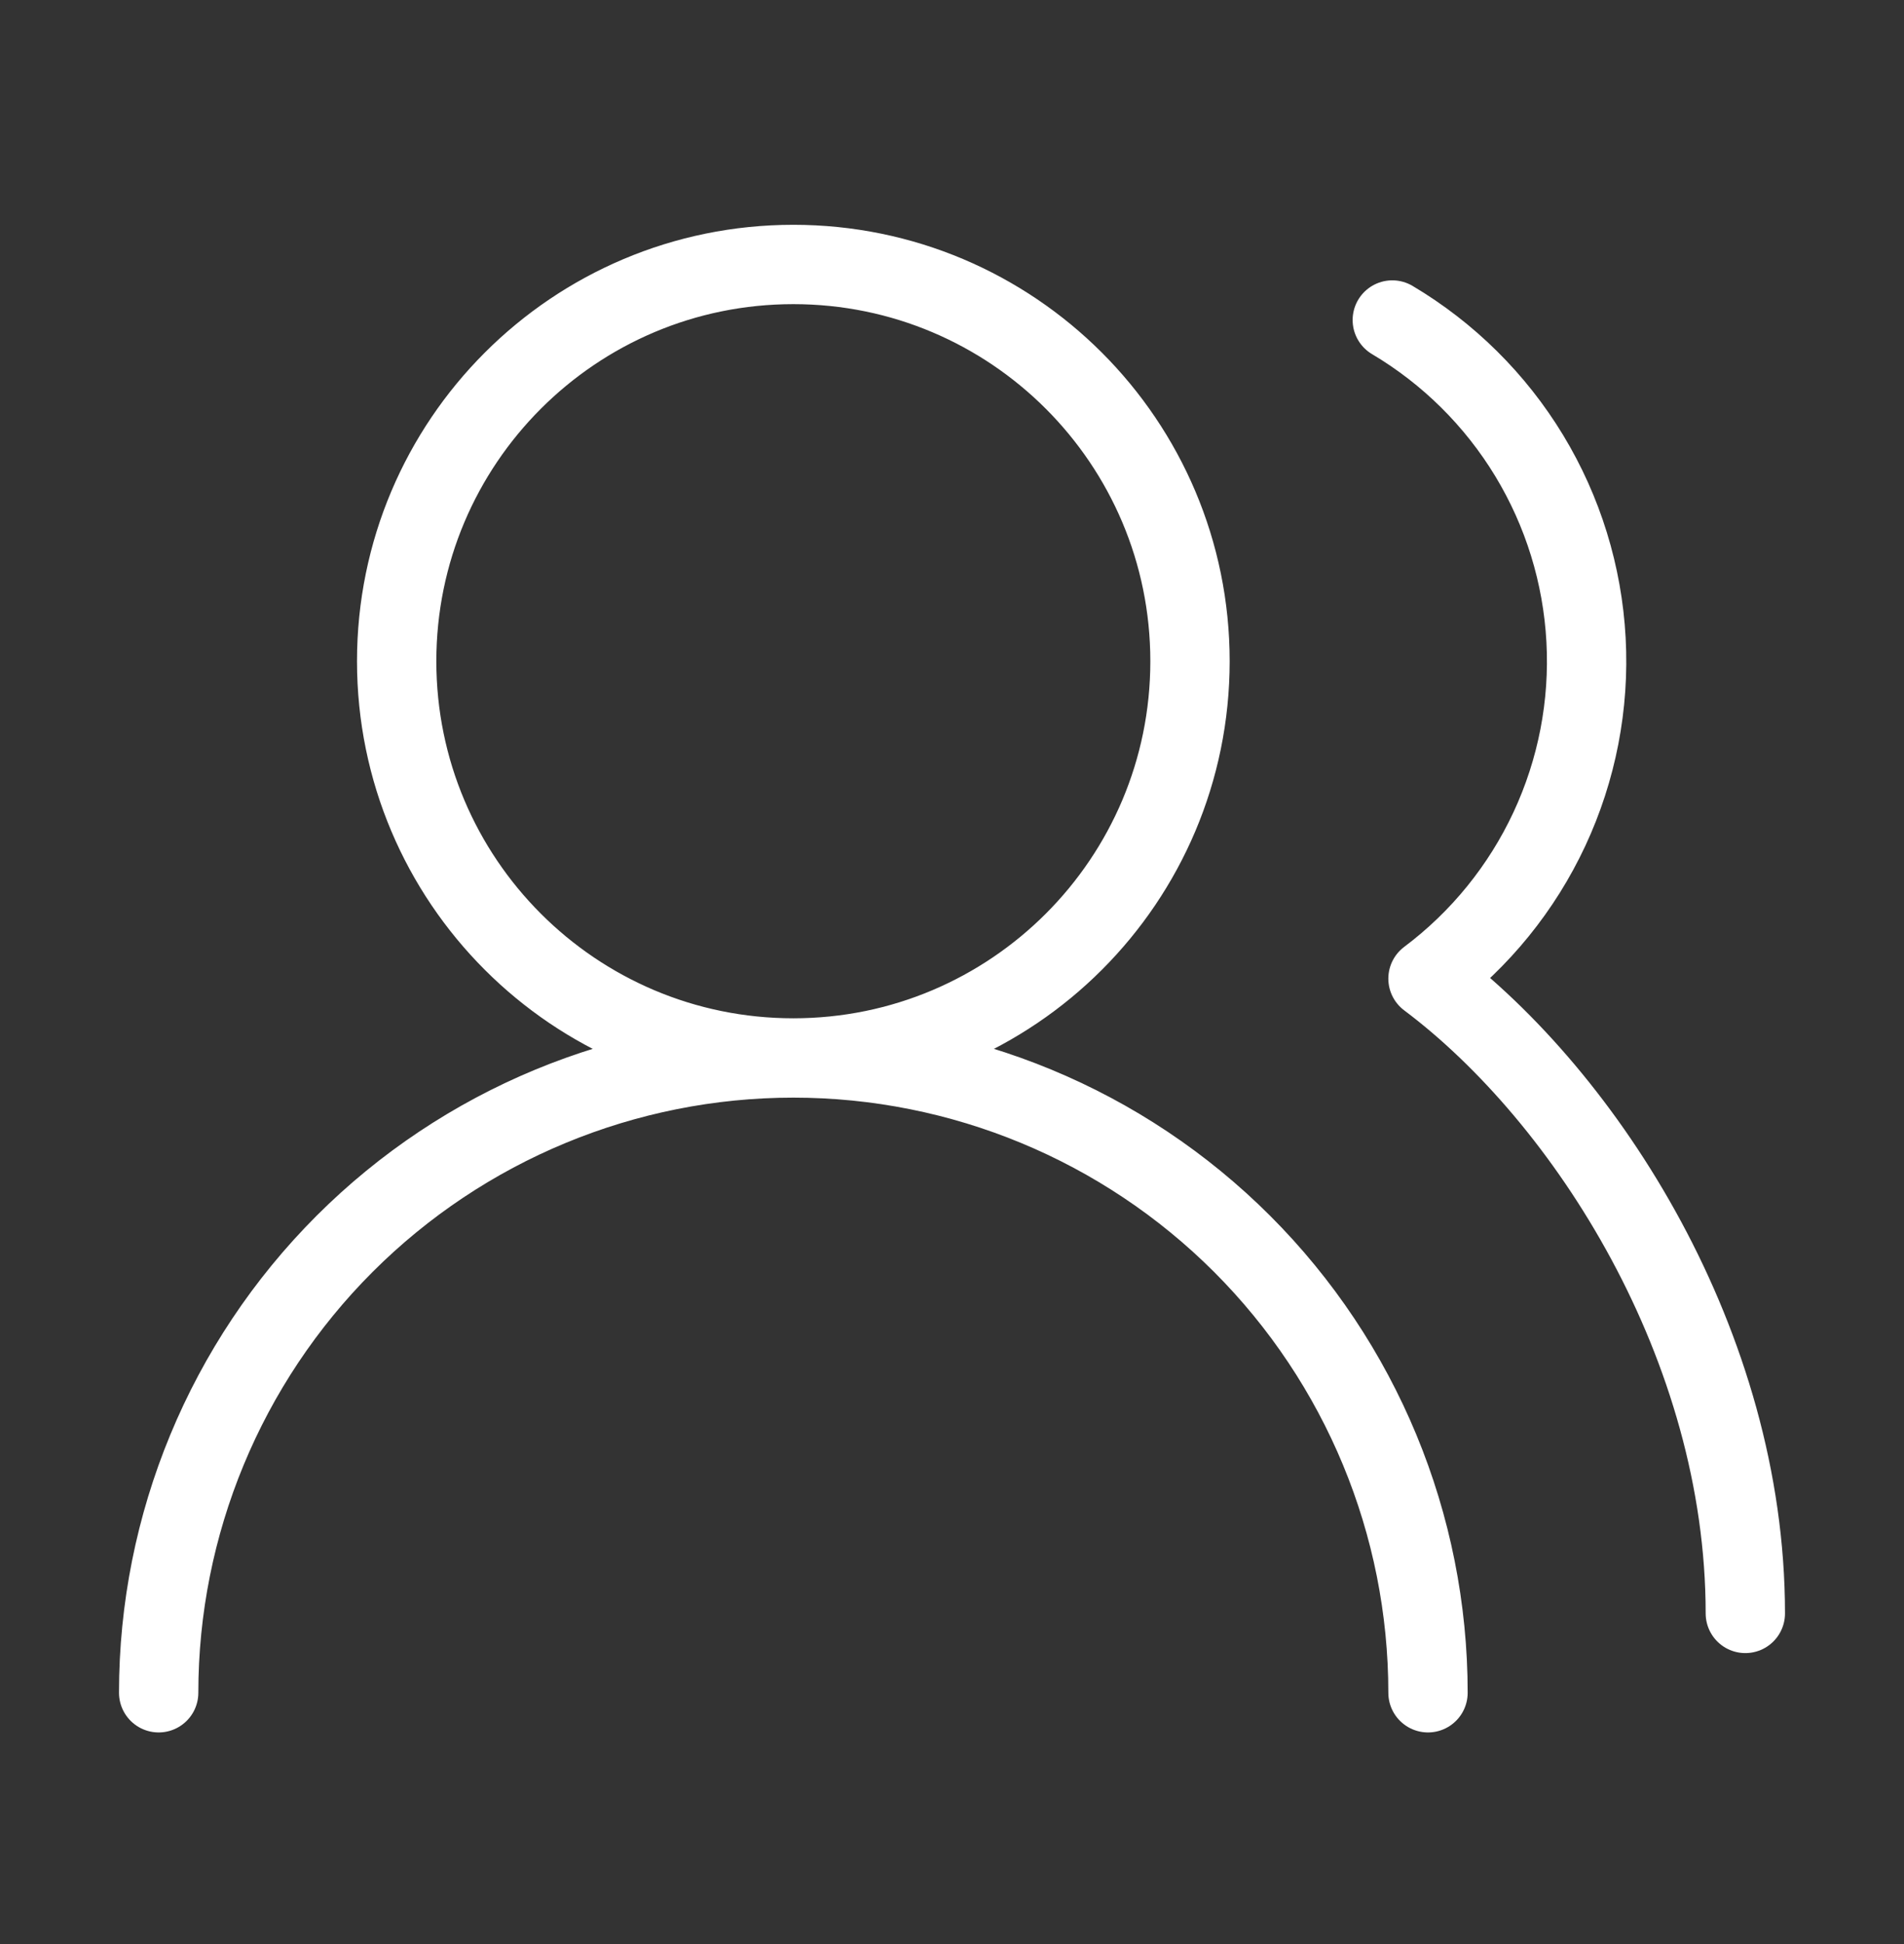
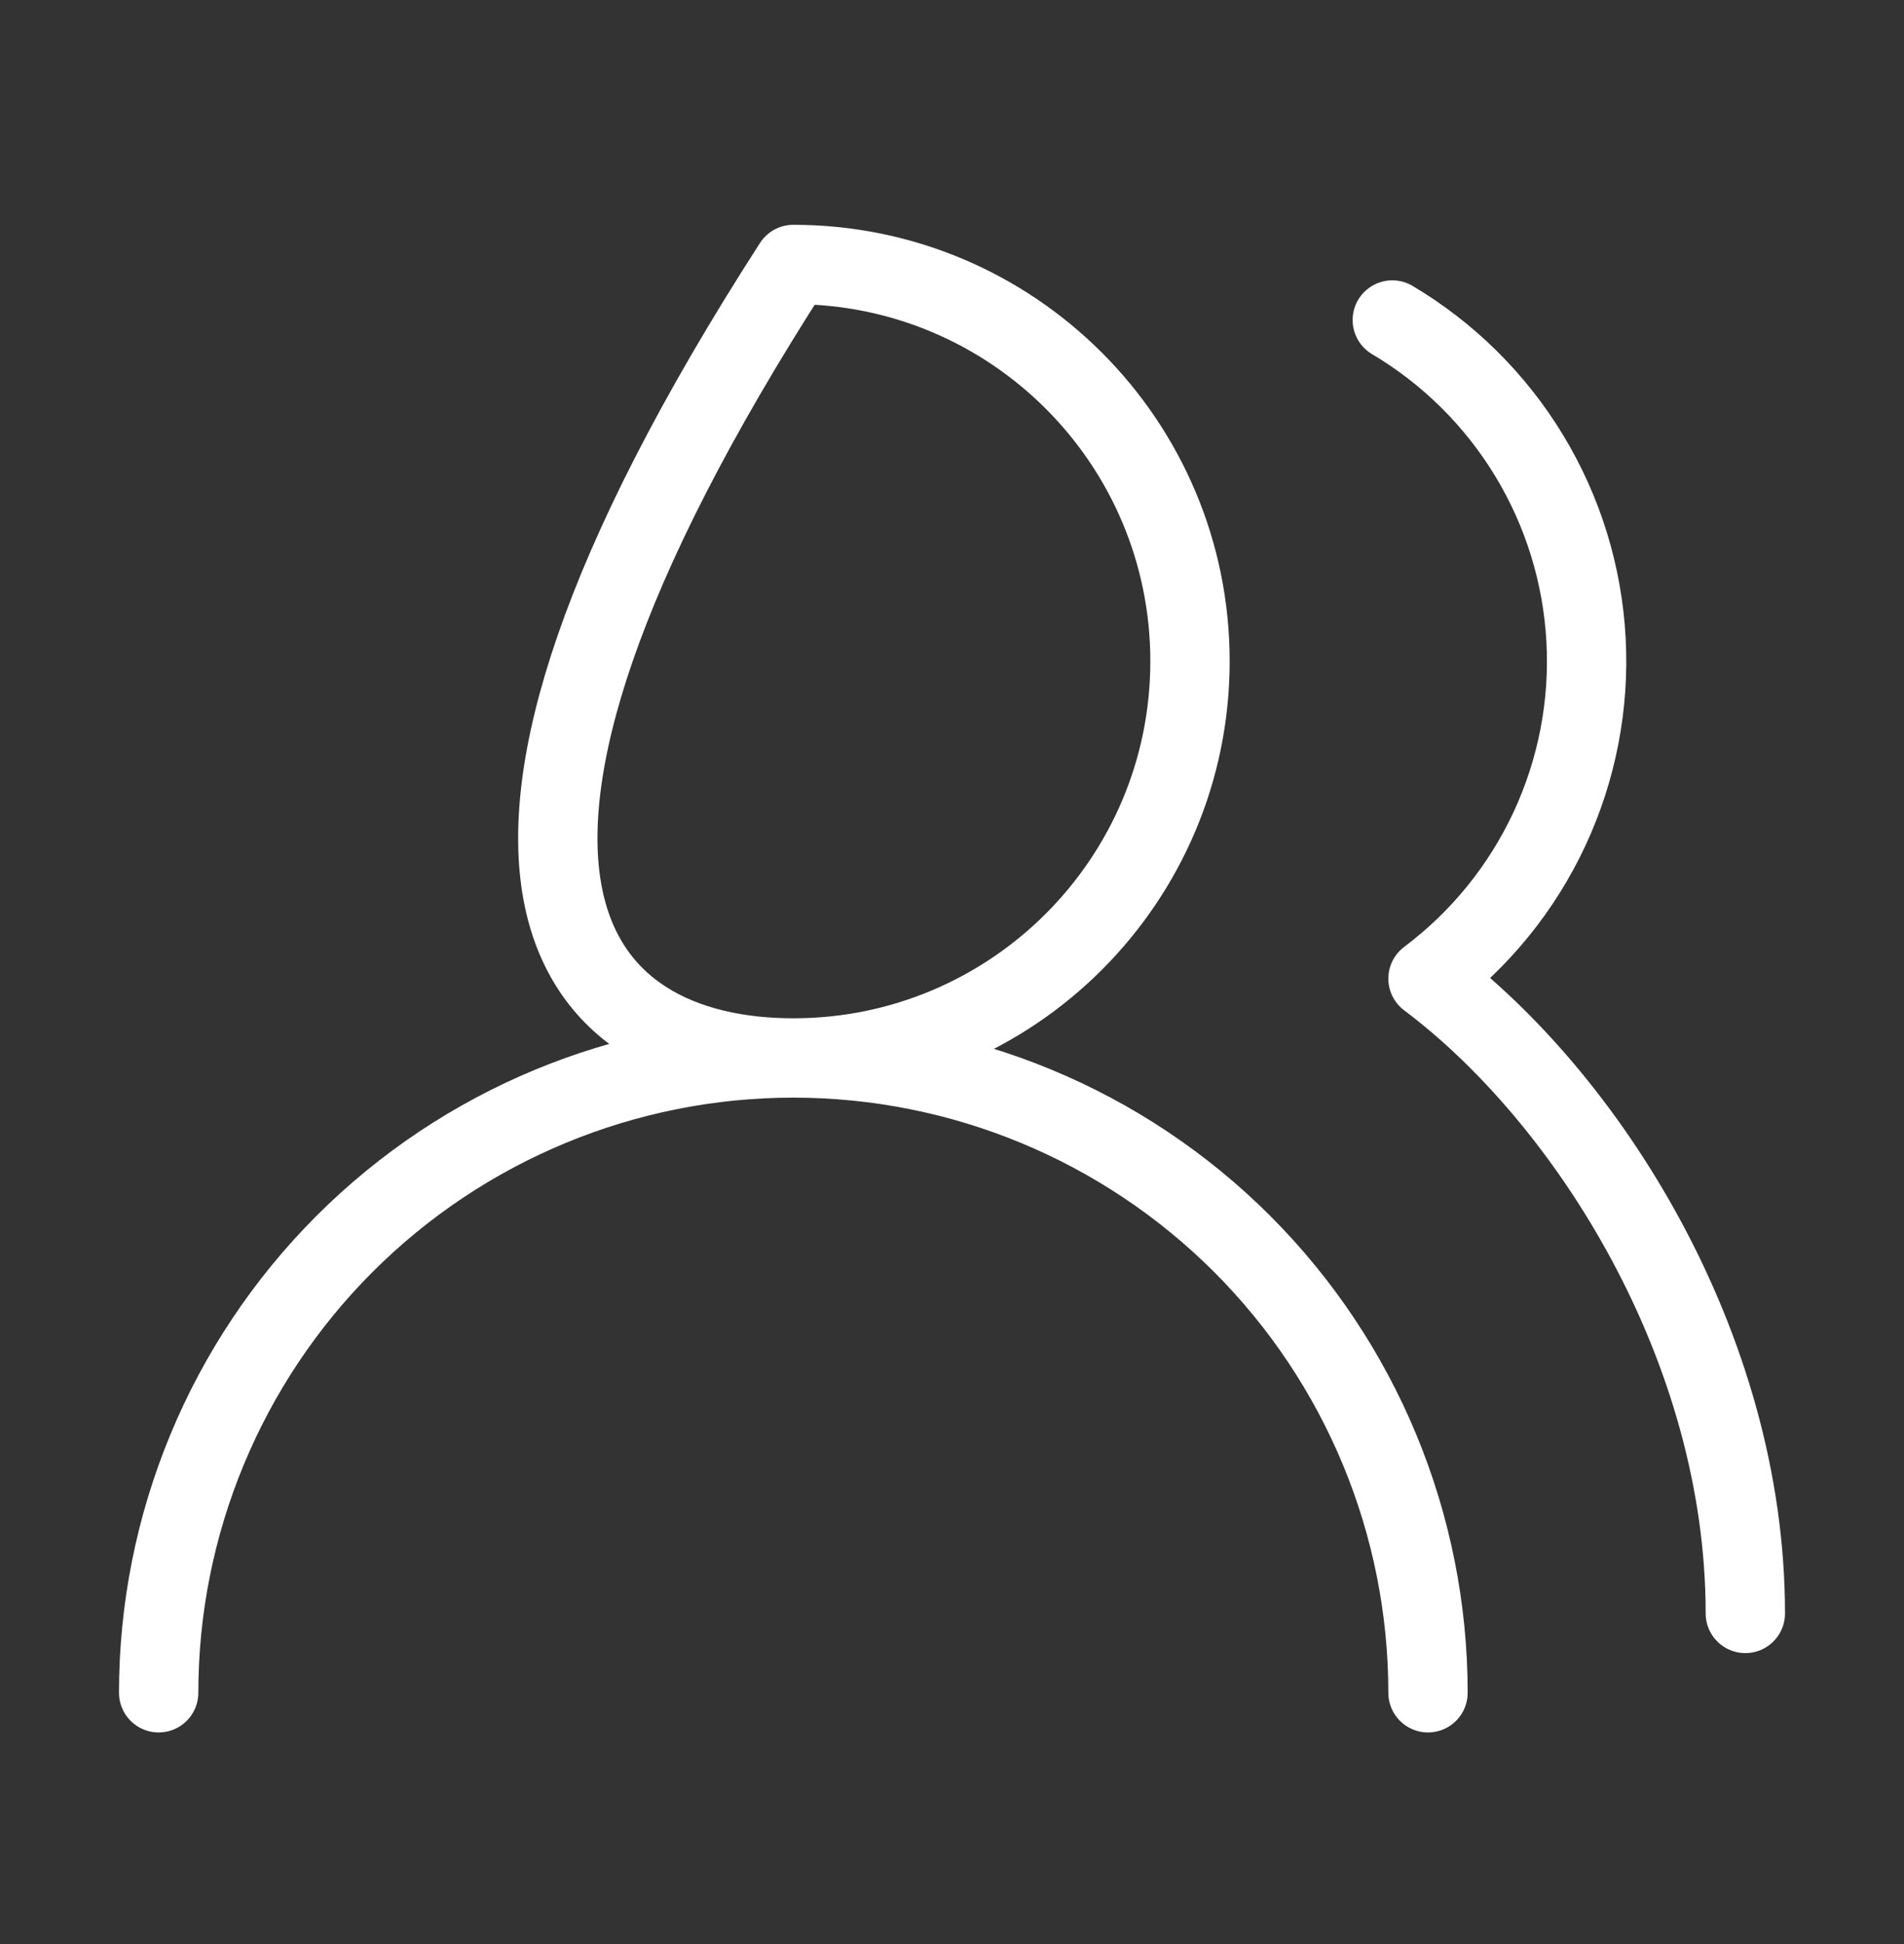
<svg xmlns="http://www.w3.org/2000/svg" width="48" height="49" viewBox="0 0 48 49" fill="none">
  <rect x="0" y="0" width="48" height="49" fill="#333333" stroke="none" />
-   <path d="M36 42.666C36 38.423 34.314 34.353 31.314 31.352C28.313 28.352 24.244 26.666 20 26.666M20 26.666C15.757 26.666 11.687 28.352 8.686 31.352C5.686 34.353 4 38.423 4 42.666M20 26.666C25.523 26.666 30 22.189 30 16.666C30 11.143 25.523 6.666 20 6.666C14.477 6.666 10 11.143 10 16.666C10 22.189 14.477 26.666 20 26.666ZM44 40.666C44 33.926 40 27.666 36 24.666C37.315 23.68 38.366 22.384 39.061 20.895C39.756 19.405 40.073 17.767 39.984 16.126C39.895 14.484 39.403 12.89 38.551 11.484C37.699 10.079 36.514 8.905 35.1 8.066" stroke="white" stroke-width="2" stroke-linecap="round" stroke-linejoin="round" />
+   <path d="M36 42.666C36 38.423 34.314 34.353 31.314 31.352C28.313 28.352 24.244 26.666 20 26.666M20 26.666C15.757 26.666 11.687 28.352 8.686 31.352C5.686 34.353 4 38.423 4 42.666M20 26.666C25.523 26.666 30 22.189 30 16.666C30 11.143 25.523 6.666 20 6.666C10 22.189 14.477 26.666 20 26.666ZM44 40.666C44 33.926 40 27.666 36 24.666C37.315 23.68 38.366 22.384 39.061 20.895C39.756 19.405 40.073 17.767 39.984 16.126C39.895 14.484 39.403 12.89 38.551 11.484C37.699 10.079 36.514 8.905 35.1 8.066" stroke="white" stroke-width="2" stroke-linecap="round" stroke-linejoin="round" />
</svg>